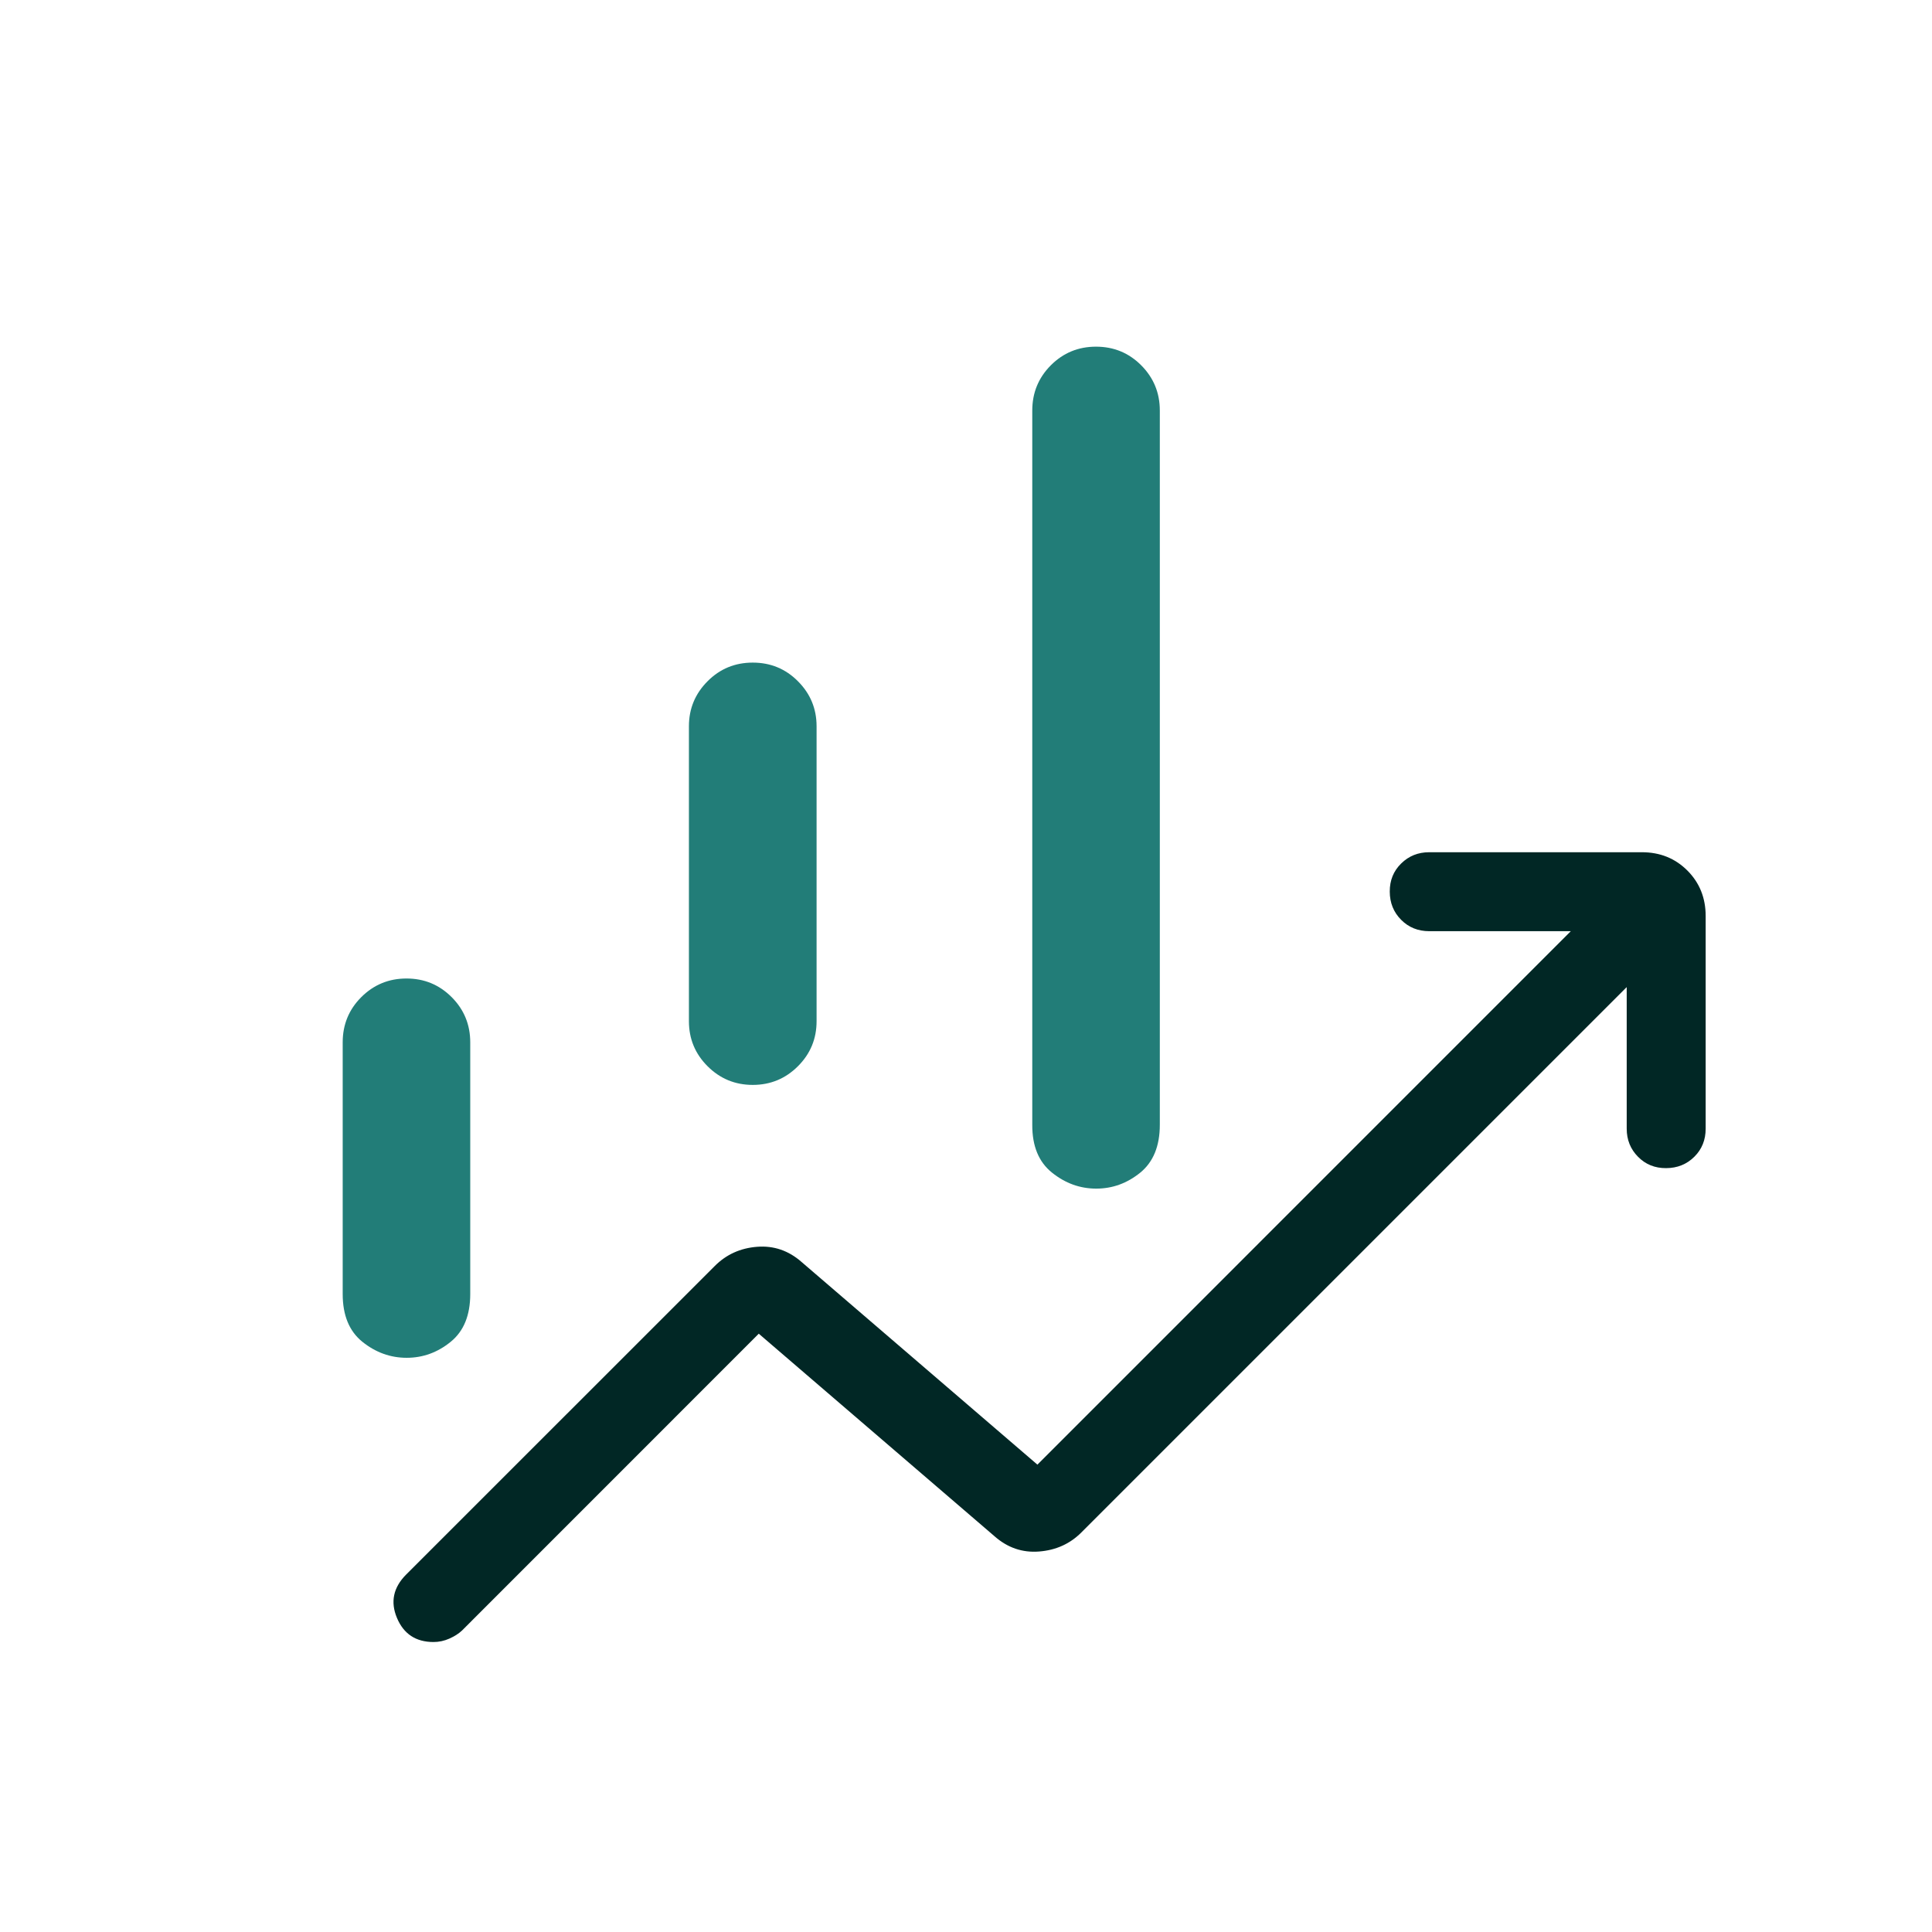
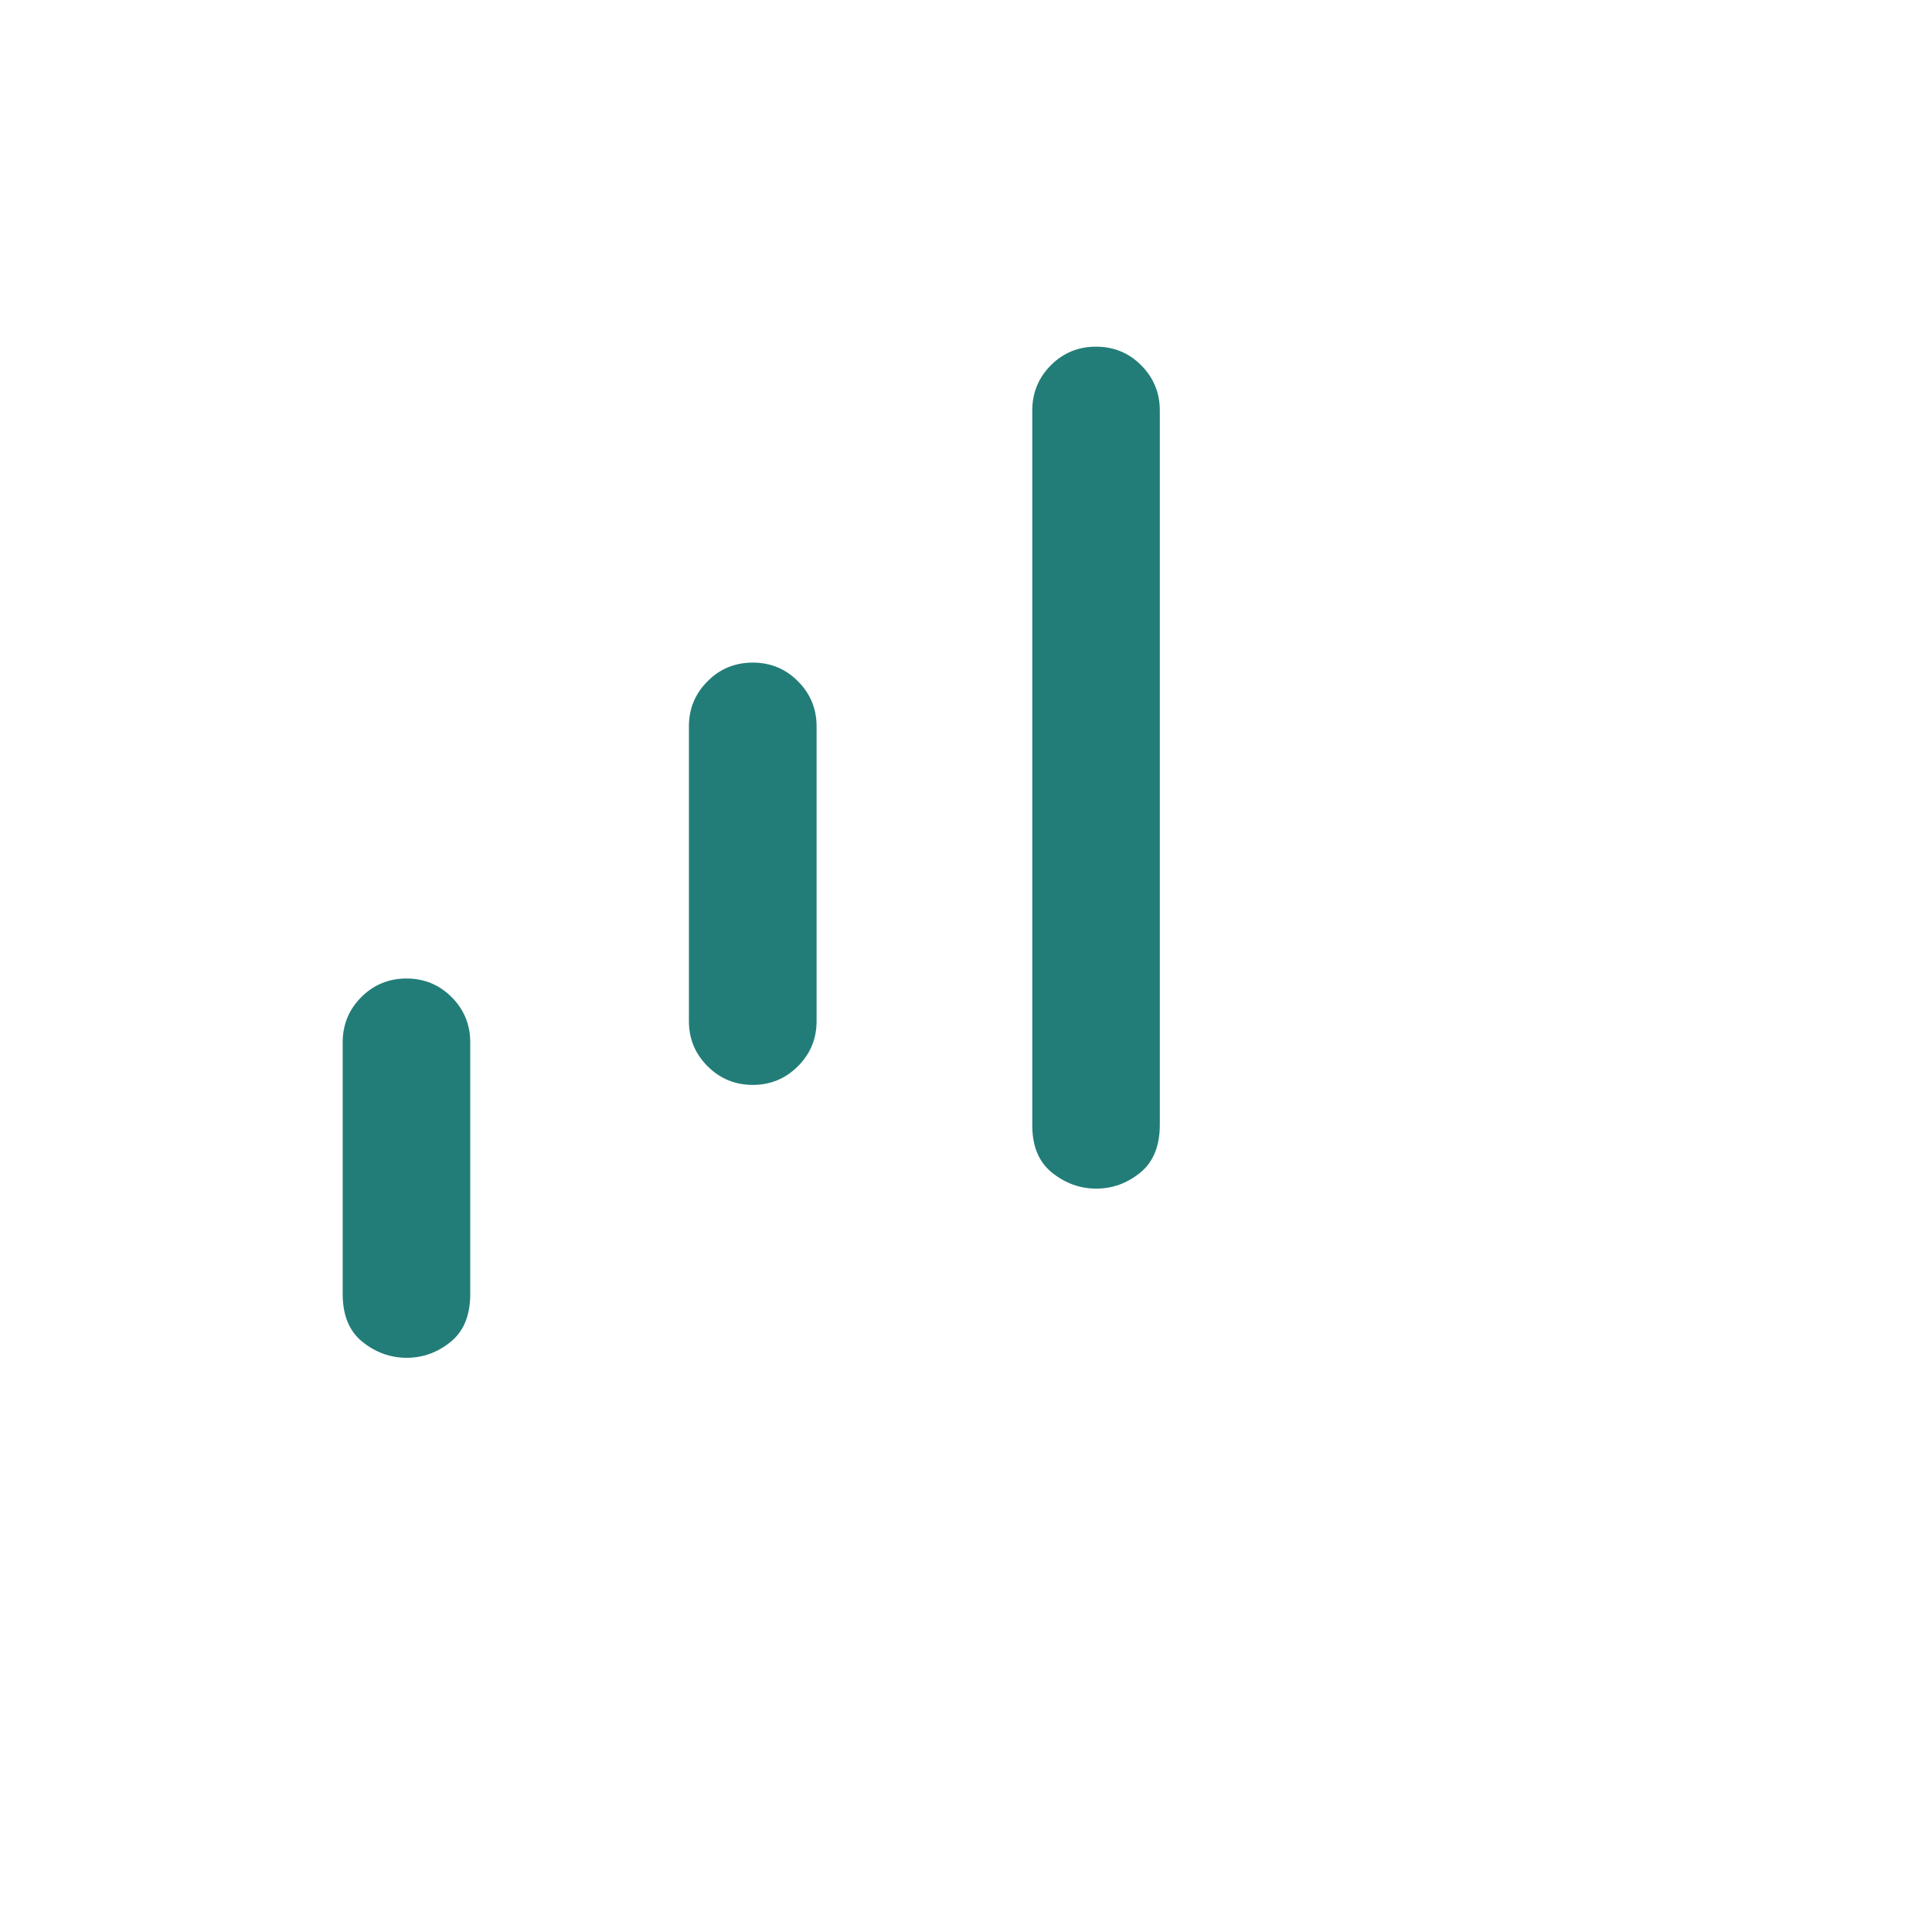
<svg xmlns="http://www.w3.org/2000/svg" width="53" height="53" viewBox="0 0 53 53" fill="none">
-   <path d="M11.893 45.045C11.409 45.045 11.075 44.825 10.89 44.385C10.705 43.946 10.789 43.549 11.141 43.195L19.608 34.73C19.922 34.415 20.308 34.239 20.768 34.203C21.227 34.167 21.635 34.307 21.992 34.622L28.459 40.179L43.091 25.545H39.208C38.901 25.545 38.643 25.441 38.437 25.233C38.23 25.025 38.126 24.768 38.125 24.46C38.123 24.152 38.227 23.895 38.437 23.689C38.646 23.482 38.903 23.379 39.208 23.379H45.041C45.538 23.379 45.954 23.546 46.289 23.881C46.624 24.216 46.791 24.633 46.791 25.129V30.962C46.791 31.27 46.688 31.527 46.48 31.733C46.272 31.94 46.014 32.044 45.706 32.045C45.398 32.047 45.141 31.943 44.935 31.733C44.728 31.524 44.625 31.267 44.625 30.962V27.079L29.666 42.038C29.353 42.352 28.966 42.526 28.507 42.562C28.048 42.599 27.64 42.459 27.283 42.144L20.815 36.587L12.675 44.729C12.583 44.816 12.466 44.89 12.326 44.952C12.186 45.014 12.042 45.045 11.893 45.045Z" fill="#012725" />
  <path d="M18.899 28.015V19.923C18.899 19.441 19.07 19.029 19.411 18.688C19.75 18.347 20.163 18.177 20.65 18.177C21.137 18.177 21.55 18.347 21.889 18.688C22.23 19.029 22.401 19.441 22.401 19.923V28.015C22.401 28.498 22.23 28.91 21.889 29.25C21.548 29.591 21.135 29.762 20.65 29.762C20.165 29.762 19.752 29.591 19.411 29.25C19.07 28.91 18.899 28.498 18.899 28.015ZM28.318 30.856V11.261C28.318 10.775 28.488 10.362 28.827 10.021C29.168 9.68 29.581 9.51 30.066 9.51C30.553 9.51 30.966 9.68 31.306 10.021C31.646 10.362 31.817 10.775 31.817 11.261V30.856C31.817 31.439 31.638 31.877 31.28 32.169C30.92 32.461 30.518 32.607 30.073 32.607C29.628 32.607 29.224 32.461 28.86 32.169C28.495 31.877 28.315 31.439 28.318 30.856ZM9.401 35.497V28.594C9.401 28.109 9.57 27.695 9.91 27.355C10.251 27.014 10.665 26.843 11.151 26.843C11.638 26.843 12.051 27.014 12.391 27.355C12.73 27.695 12.9 28.109 12.9 28.594V35.499C12.9 36.083 12.721 36.52 12.363 36.81C12.004 37.102 11.602 37.248 11.156 37.248C10.711 37.248 10.306 37.102 9.942 36.81C9.581 36.52 9.401 36.083 9.401 35.499" fill="#227D78" />
</svg>